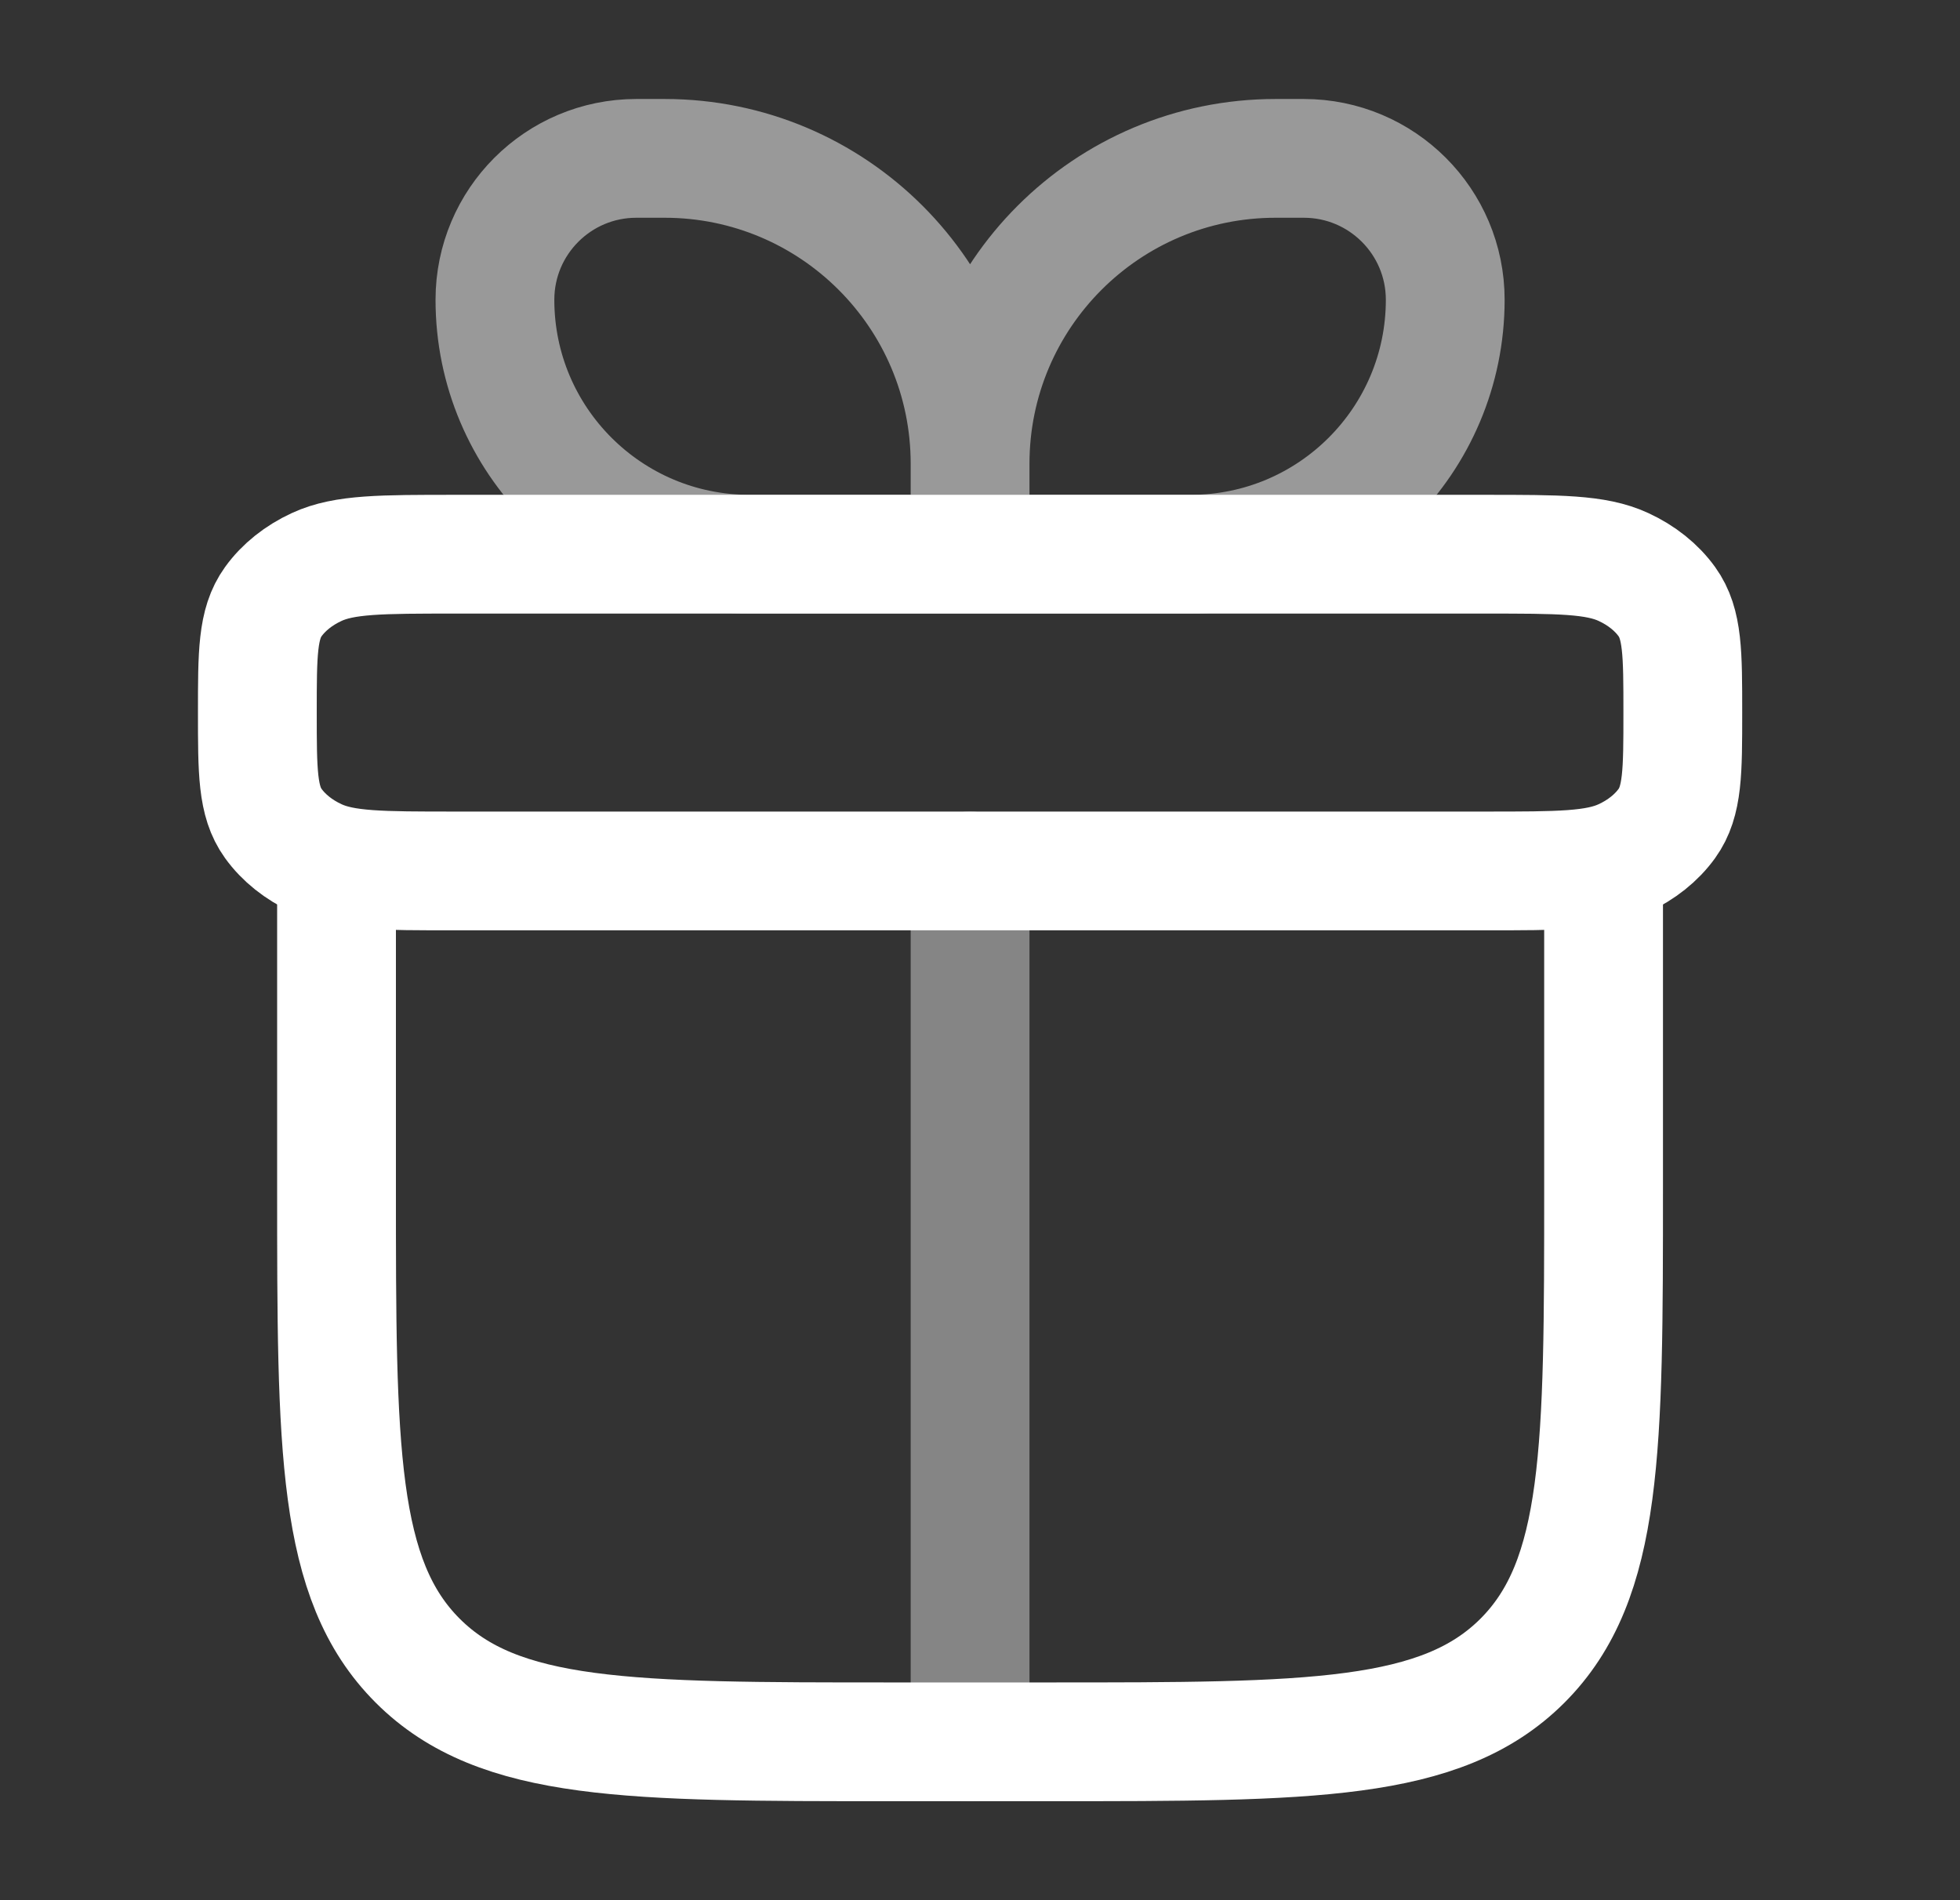
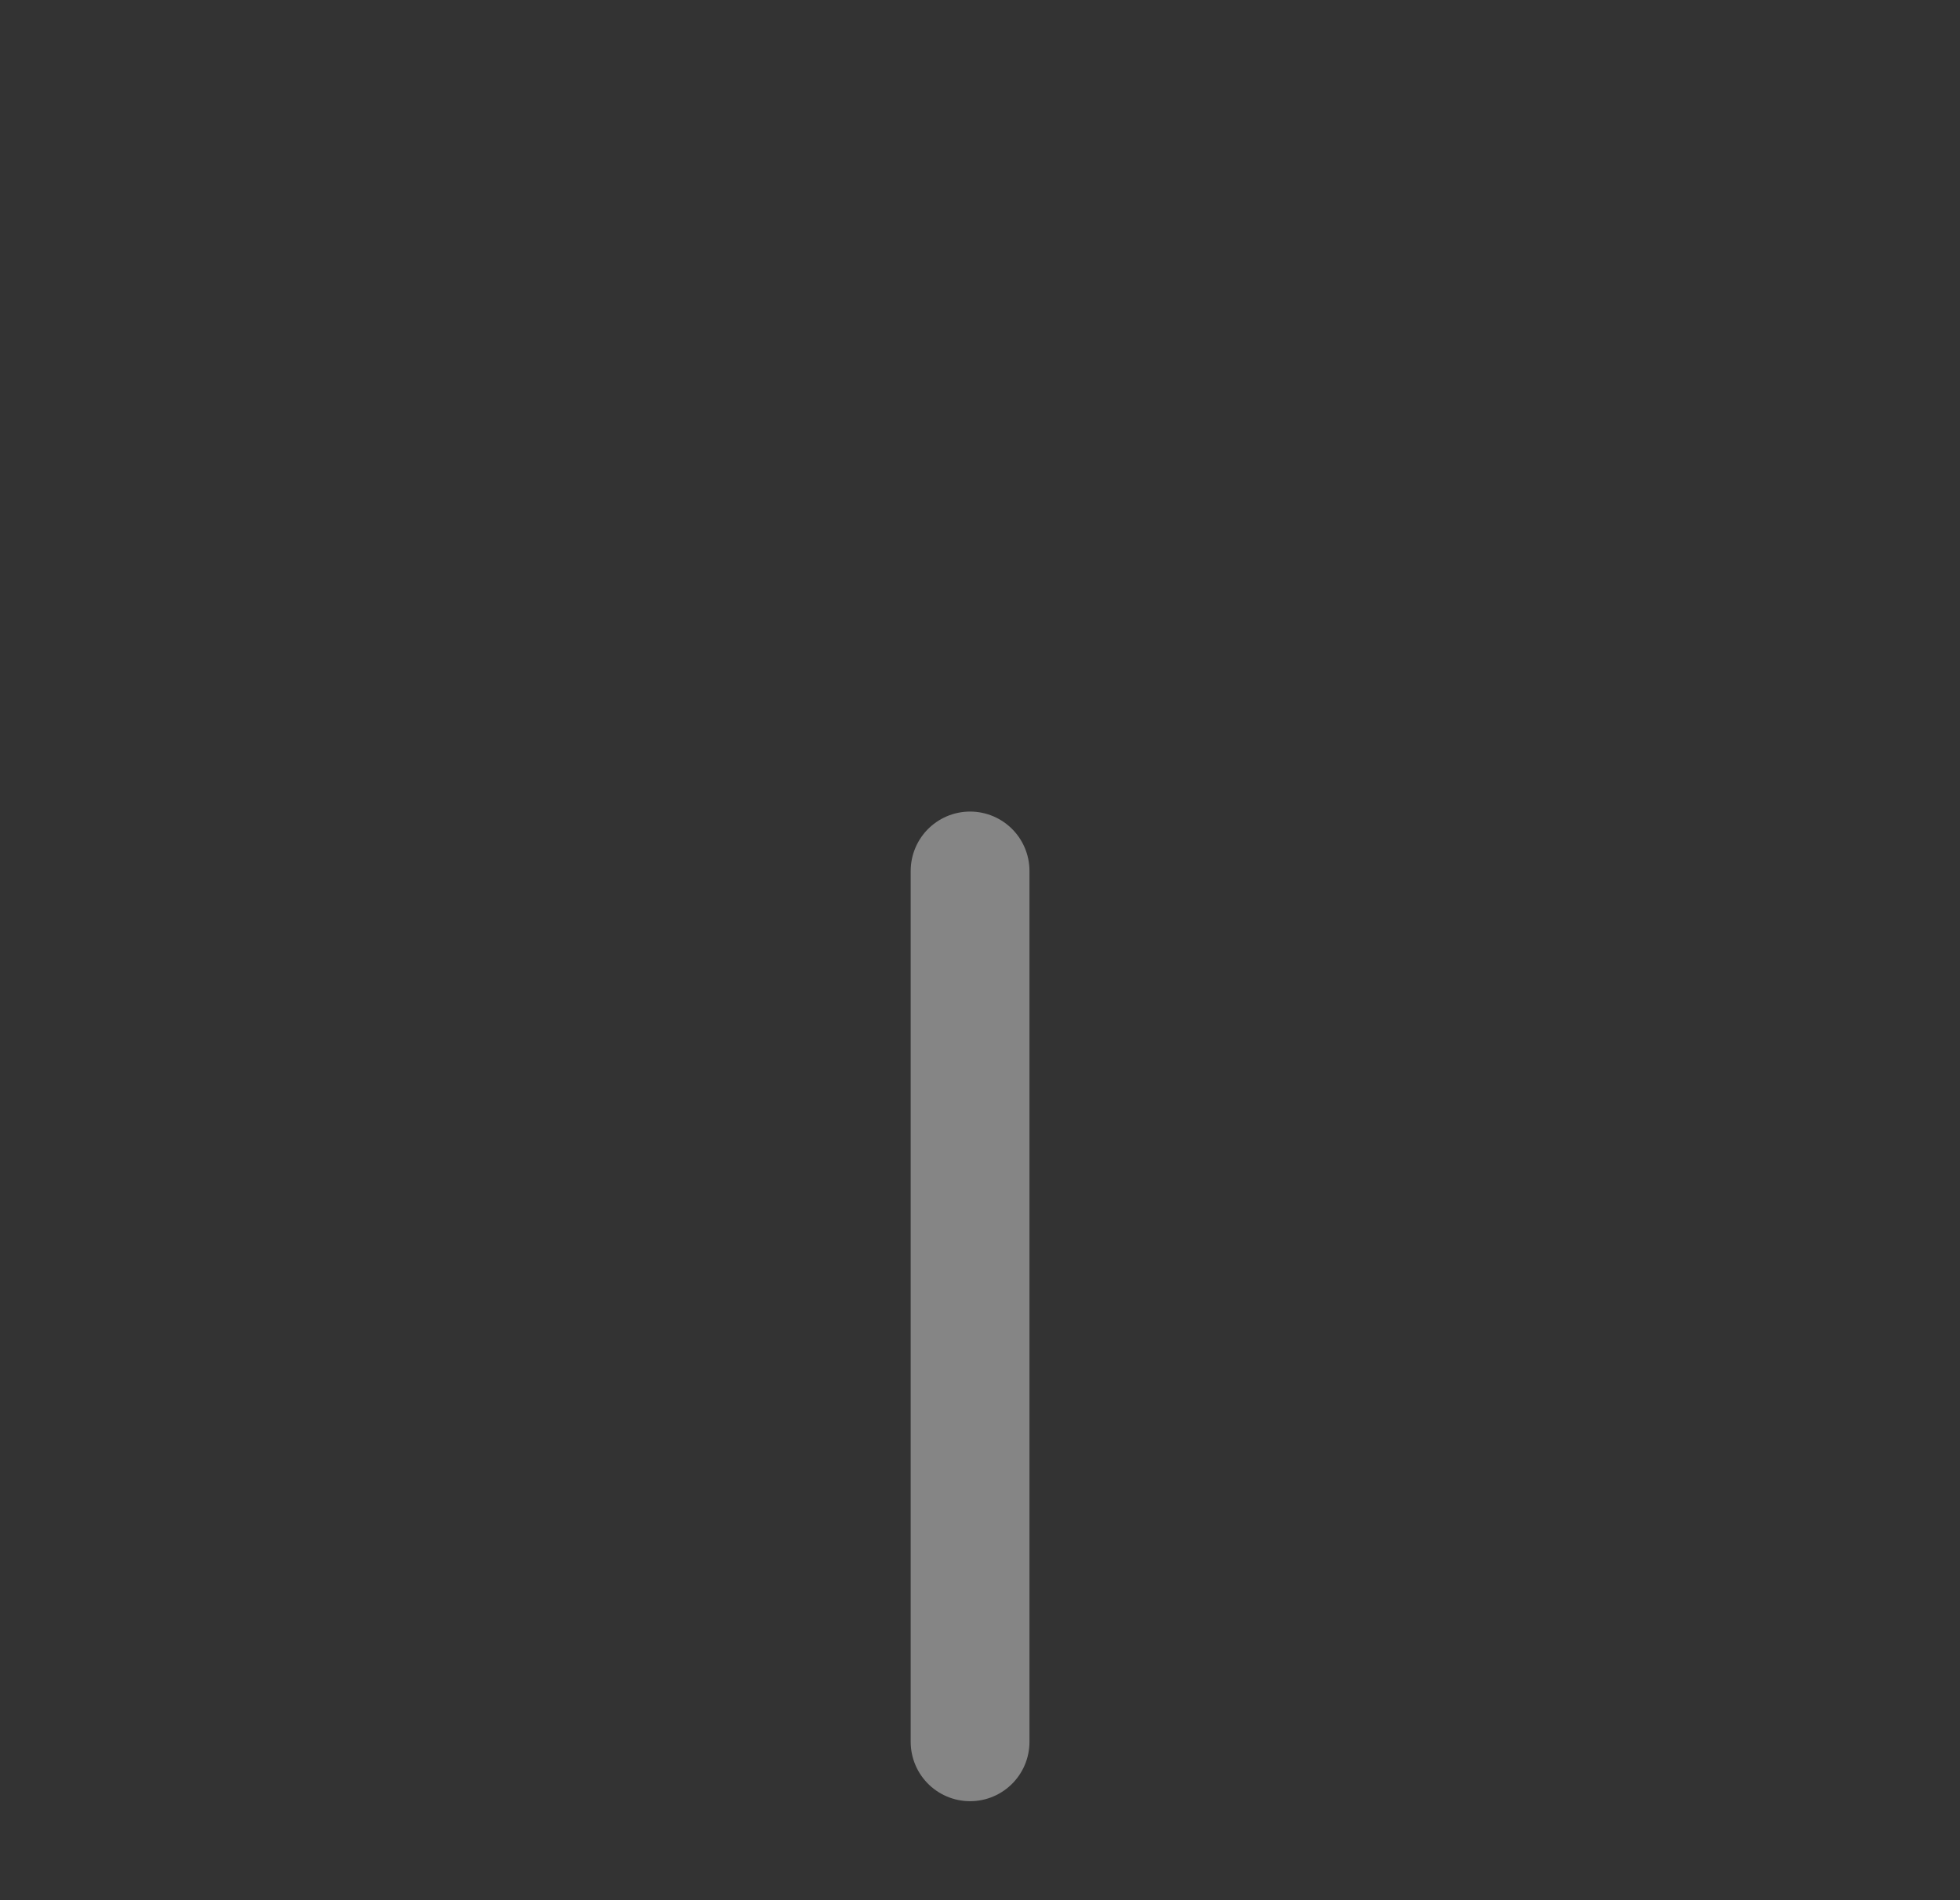
<svg xmlns="http://www.w3.org/2000/svg" width="33" height="32" viewBox="0 0 33 32" fill="none">
  <rect x="0" y="0" width="33" height="32" fill="#333333" stroke="none" />
  <g id="gift">
-     <path id="Vector" d="M5.666 14.667V20C5.666 24.4 5.666 26.6 7.033 27.967C8.4 29.333 10.6 29.333 14.999 29.333H17.666C22.066 29.333 24.266 29.333 25.633 27.967C26.999 26.6 26.999 24.4 26.999 20V14.667" stroke="white" stroke-width="2" stroke-linecap="round" stroke-linejoin="round" />
-     <path id="Vector_2" d="M4.333 12C4.333 11.003 4.333 10.505 4.601 10.133C4.776 9.89 5.029 9.688 5.333 9.548C5.797 9.333 6.42 9.333 7.666 9.333H25C26.246 9.333 26.869 9.333 27.333 9.548C27.637 9.688 27.89 9.89 28.065 10.133C28.333 10.505 28.333 11.003 28.333 12C28.333 12.997 28.333 13.495 28.065 13.867C27.89 14.11 27.637 14.312 27.333 14.452C26.869 14.667 26.246 14.667 25 14.667H7.666C6.42 14.667 5.797 14.667 5.333 14.452C5.029 14.312 4.776 14.11 4.601 13.867C4.333 13.495 4.333 12.997 4.333 12Z" stroke="white" stroke-width="2" stroke-linejoin="round" />
-     <path id="Vector_3" opacity="0.5" d="M16.333 9.333V7.81M16.333 9.333H12.619C10.252 9.333 8.333 7.415 8.333 5.048C8.333 3.733 9.399 2.667 10.714 2.667H11.19C14.03 2.667 16.333 4.969 16.333 7.81M16.333 9.333H20.047C22.414 9.333 24.333 7.415 24.333 5.048C24.333 3.733 23.267 2.667 21.952 2.667H21.476C18.636 2.667 16.333 4.969 16.333 7.81" stroke="white" stroke-width="2" stroke-linejoin="round" />
    <path id="Vector_4" opacity="0.4" d="M16.333 14.667V29.333" stroke="white" stroke-width="2" stroke-linecap="round" stroke-linejoin="round" />
  </g>
</svg>